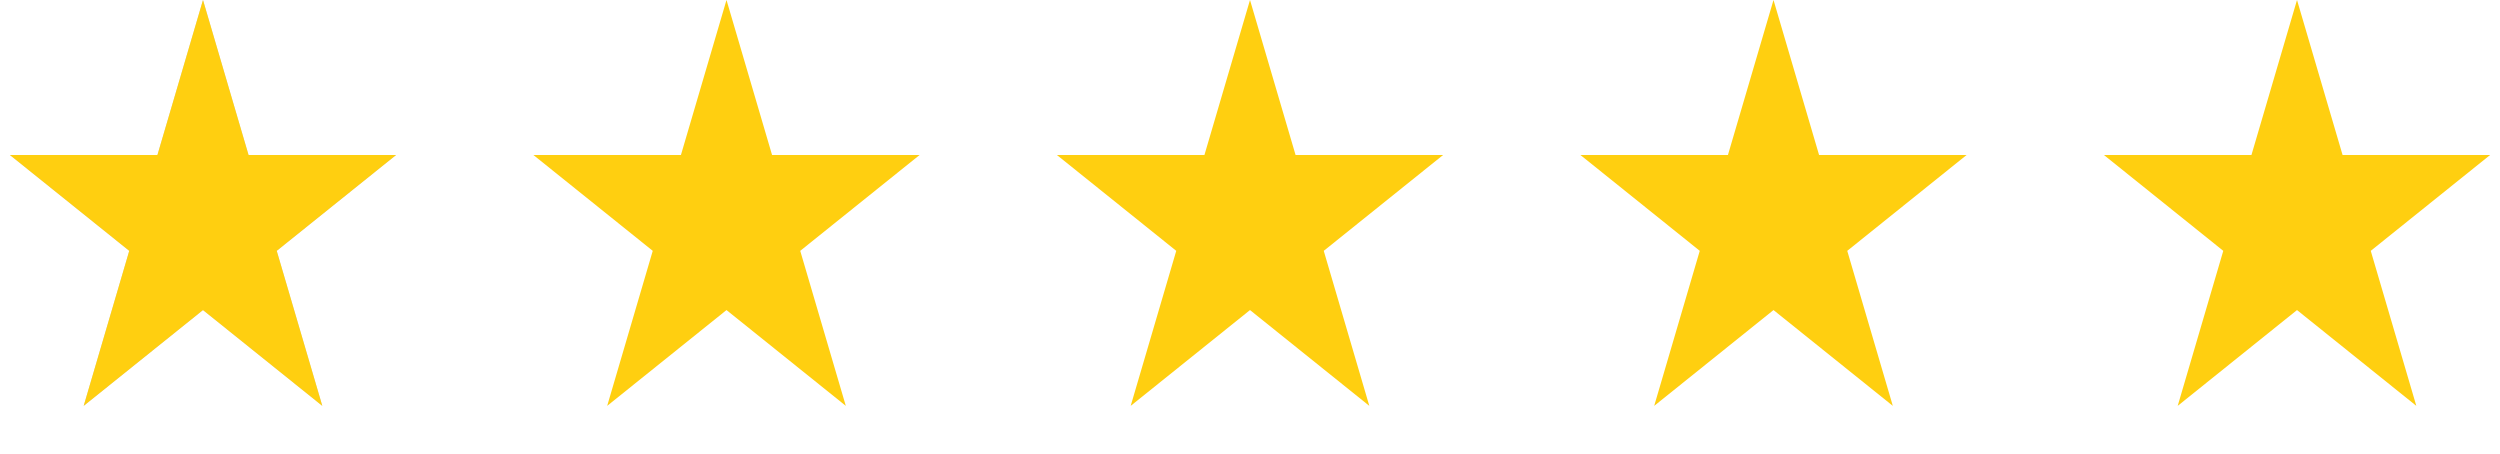
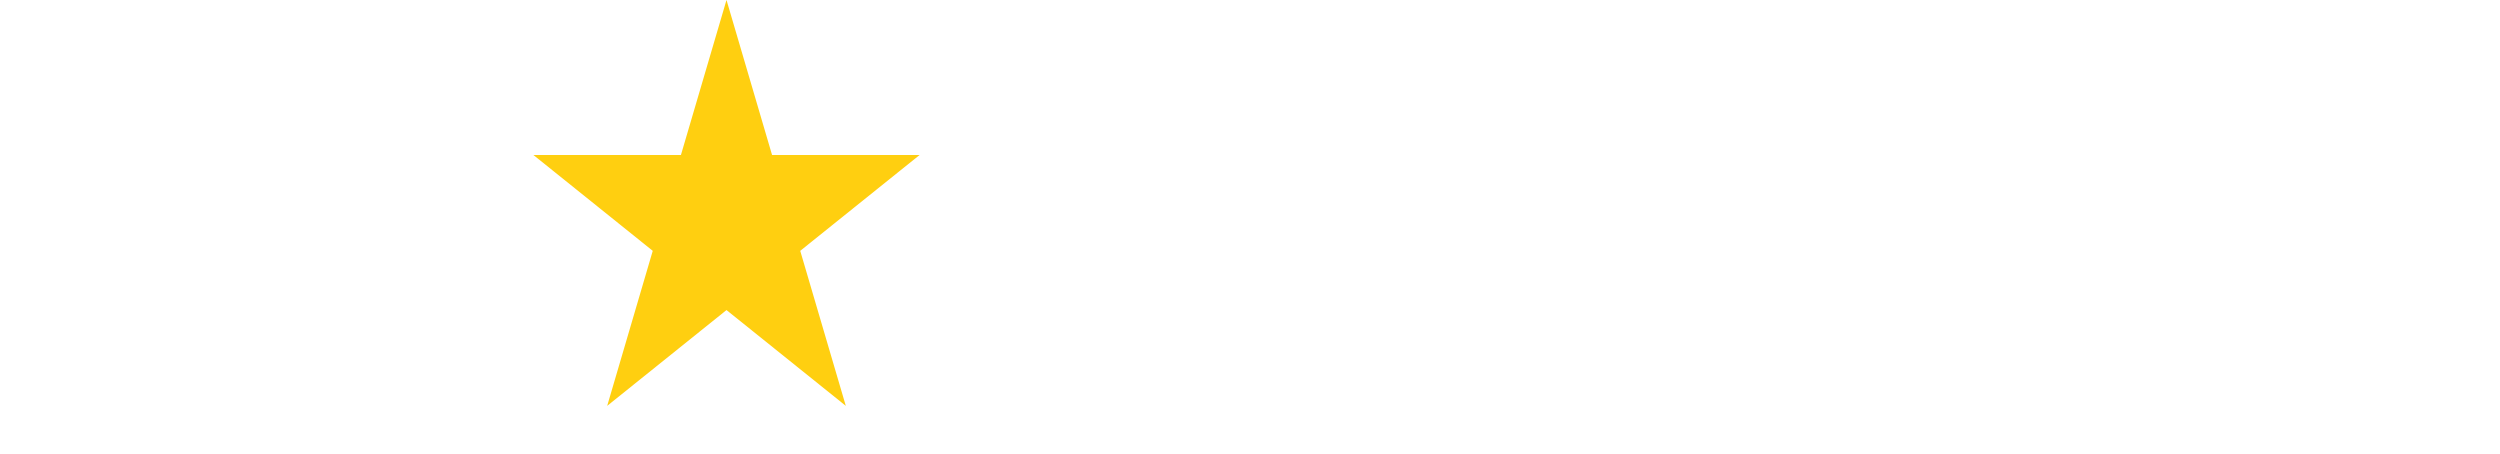
<svg xmlns="http://www.w3.org/2000/svg" width="259" height="47" viewBox="0 0 259 47" fill="none">
-   <path d="M21.03 0L25.751 16.061H41.031L28.669 25.987L33.391 42.048L21.03 32.122L8.669 42.048L13.39 25.987L1.029 16.061H16.308L21.03 0Z" fill="#D9D9D9" />
-   <path d="M21.03 0L25.751 16.061H41.031L28.669 25.987L33.391 42.048L21.03 32.122L8.669 42.048L13.39 25.987L1.029 16.061H16.308L21.03 0Z" fill="#FFCF10" />
  <path d="M75.265 0L79.987 16.061H95.266L82.904 25.987L87.626 42.048L75.265 32.122L62.904 42.048L67.625 25.987L55.264 16.061H70.543L75.265 0Z" fill="#FFCF10" />
-   <path d="M129.5 0L134.222 16.061H149.501L137.14 25.987L141.861 42.048L129.5 32.122L117.139 42.048L121.86 25.987L109.499 16.061H124.778L129.5 0Z" fill="#FFCF10" />
-   <path d="M183.735 0L188.457 16.061H203.736L191.375 25.987L196.096 42.048L183.735 32.122L171.374 42.048L176.095 25.987L163.734 16.061H179.013L183.735 0Z" fill="#FFCF10" />
-   <path d="M237.97 0L242.692 16.061H257.971L245.61 25.987L250.331 42.048L237.97 32.122L225.609 42.048L230.331 25.987L217.969 16.061H233.249L237.97 0Z" fill="#FFCF10" />
</svg>